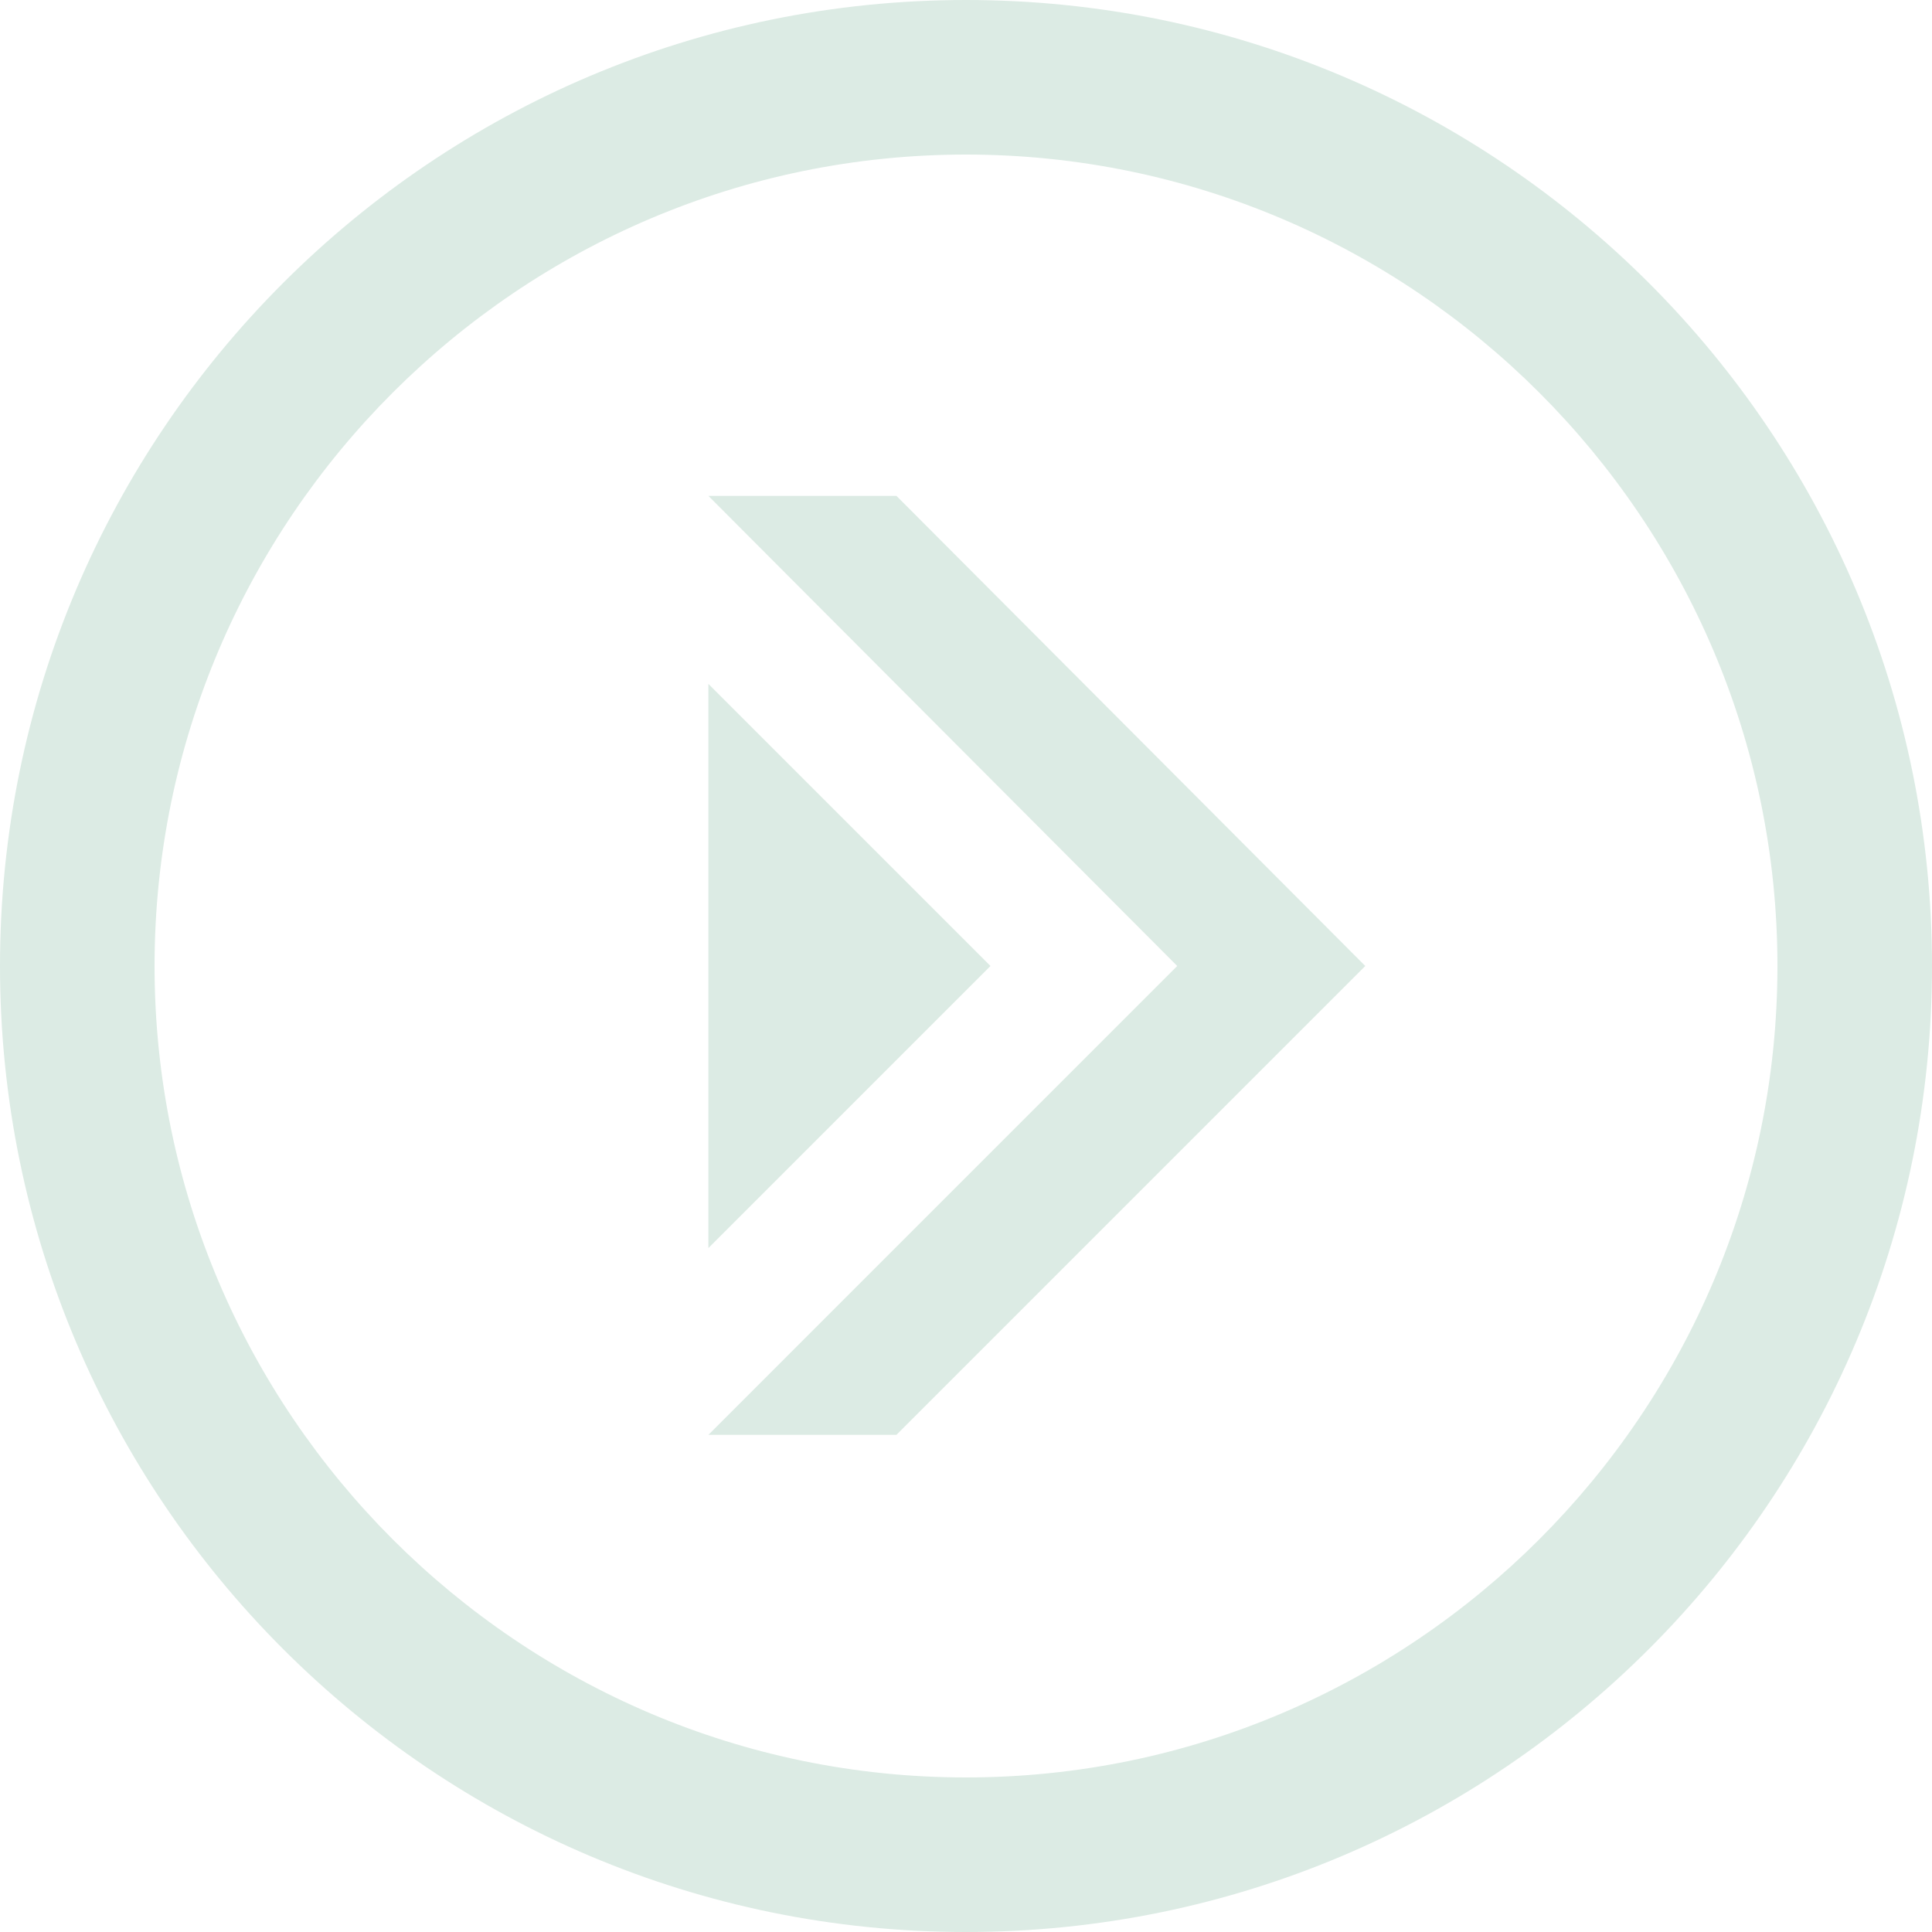
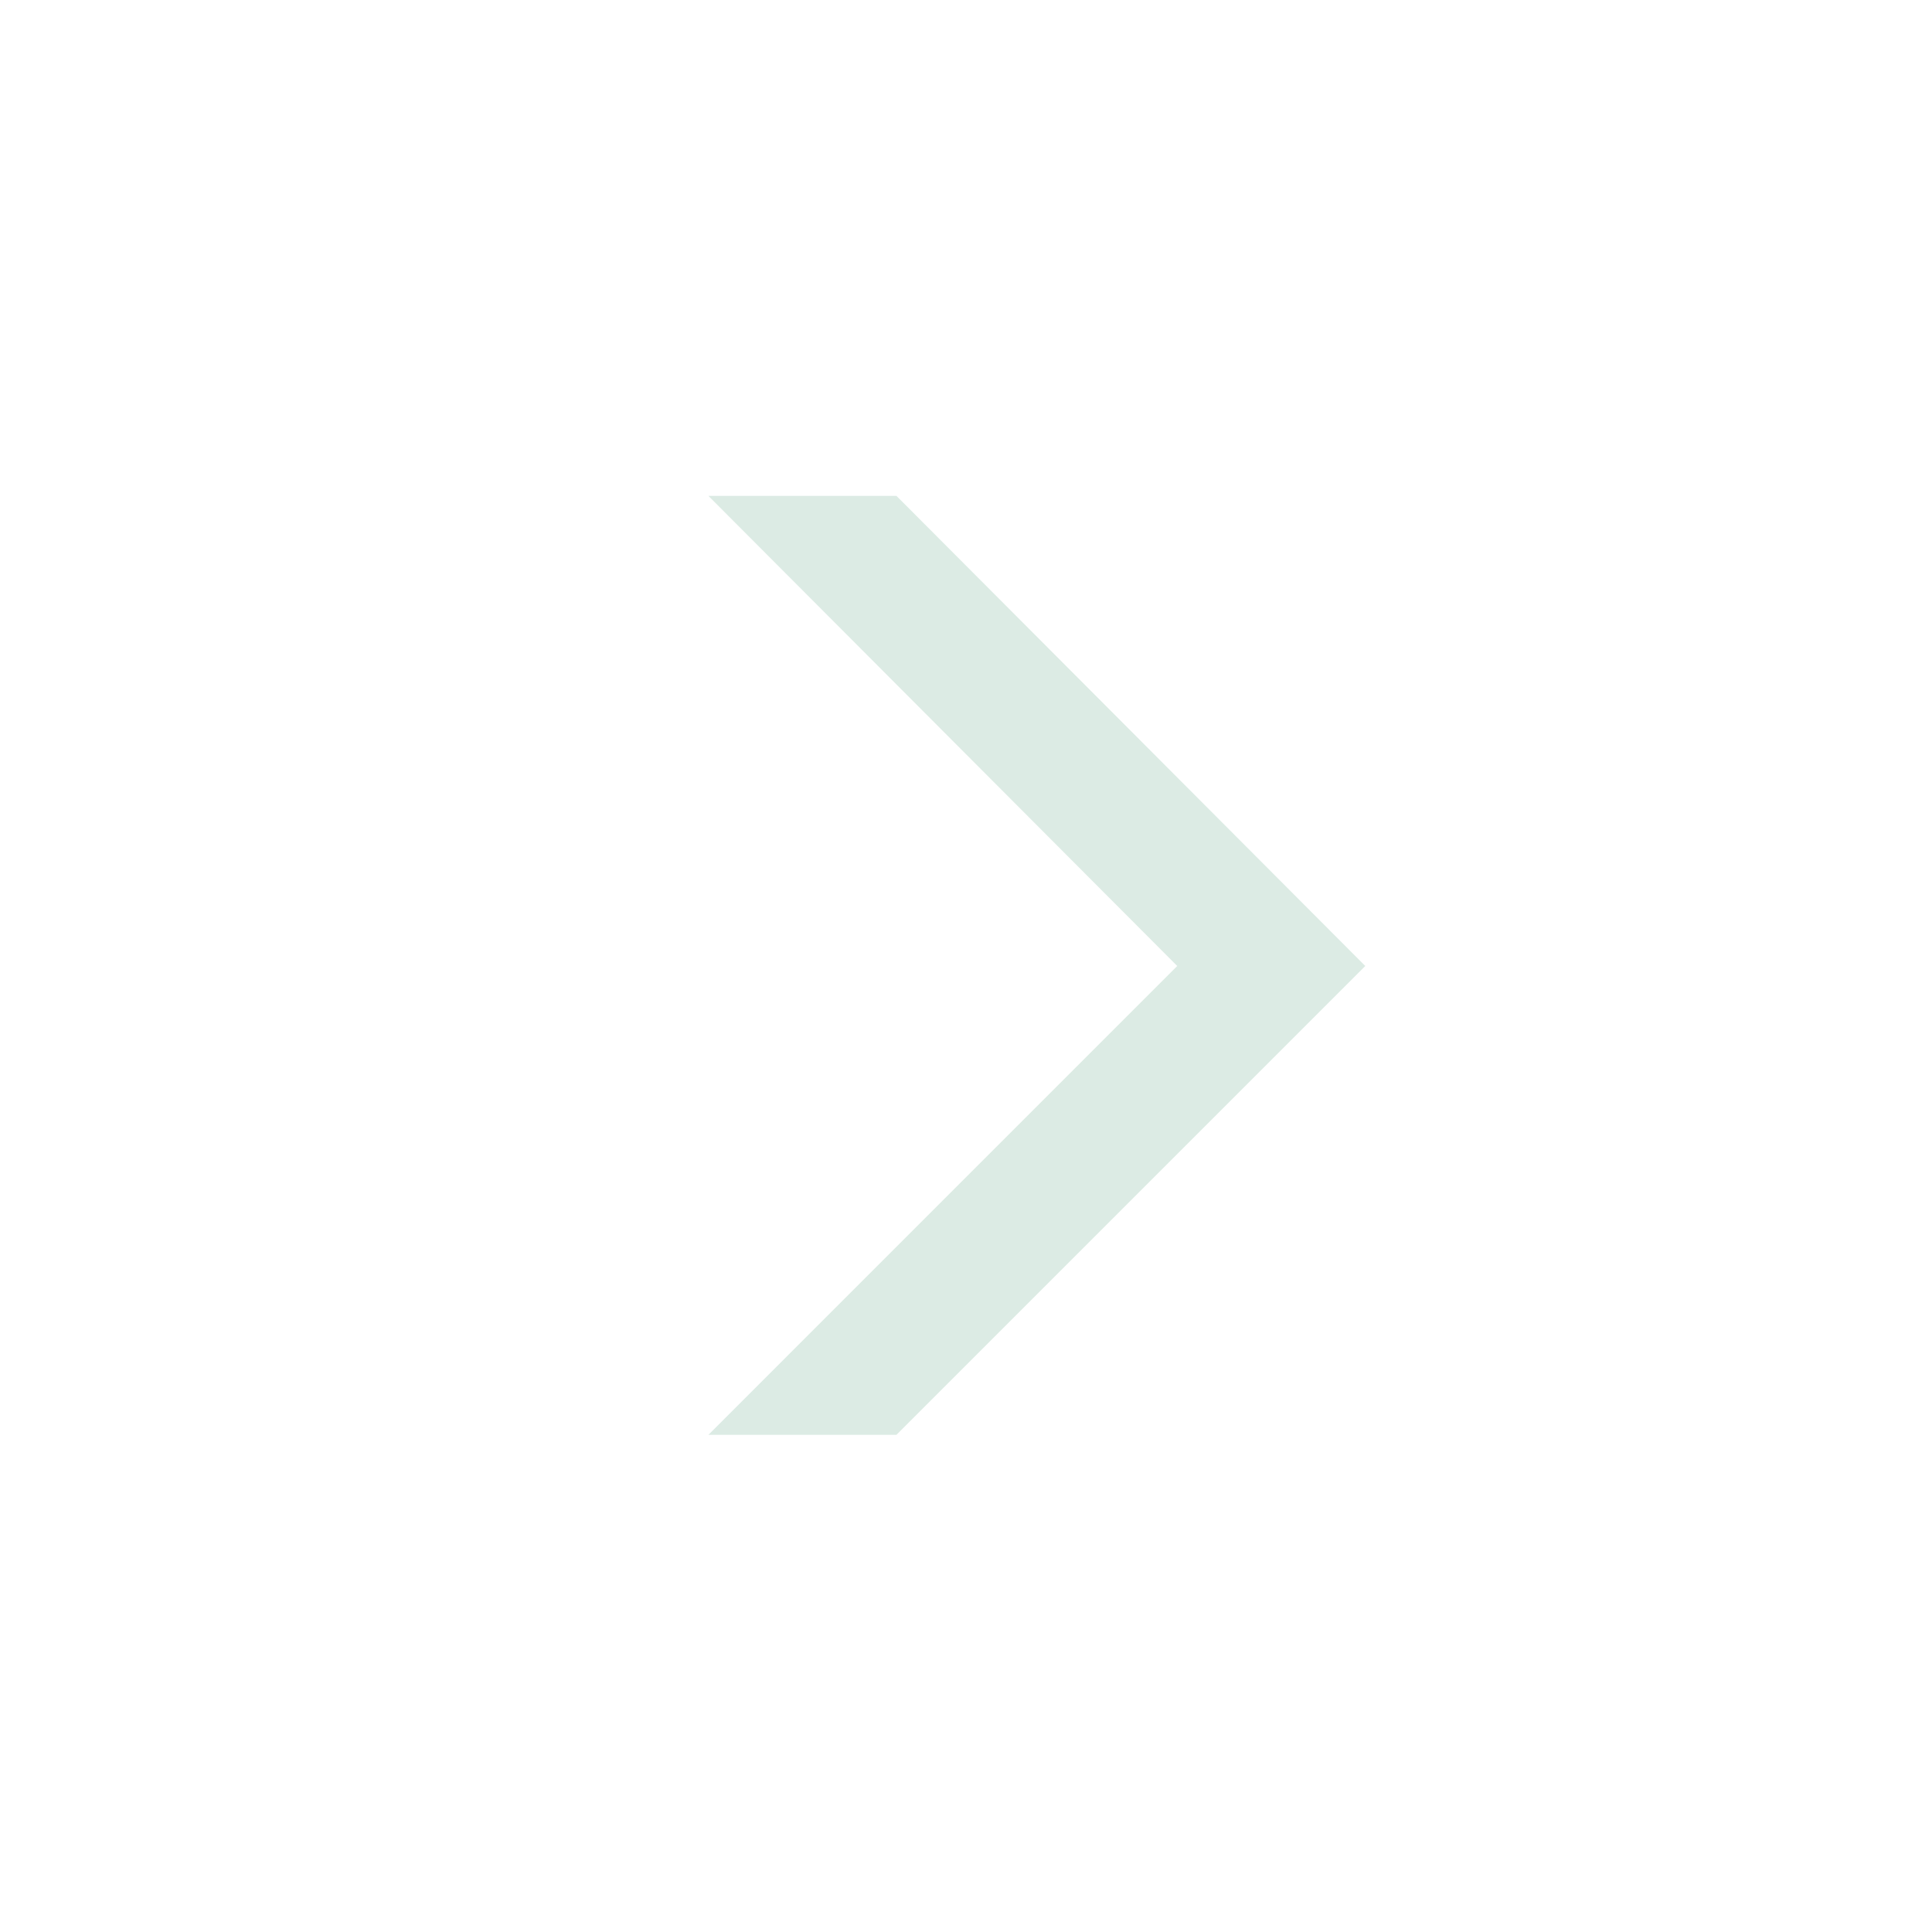
<svg xmlns="http://www.w3.org/2000/svg" version="1.1" id="レイヤー_1" x="0" y="0" viewBox="0 0 150 150" xml:space="preserve">
  <style>.st0{fill:#dcebe4}</style>
  <path class="st0" d="M69.6 38.5H55L91.4 75 55 111.4h14.6L106 75z" />
-   <path class="st0" d="M76.9 75L55 53.1v43.8z" />
-   <path class="st0" d="M75 12c34.7 0 63 28.3 63 63s-28.3 63-63 63-63-28.3-63-63 28.3-63 63-63m0-12C33.6 0 0 33.6 0 75s33.6 75 75 75 75-33.6 75-75S116.4 0 75 0z" />
</svg>